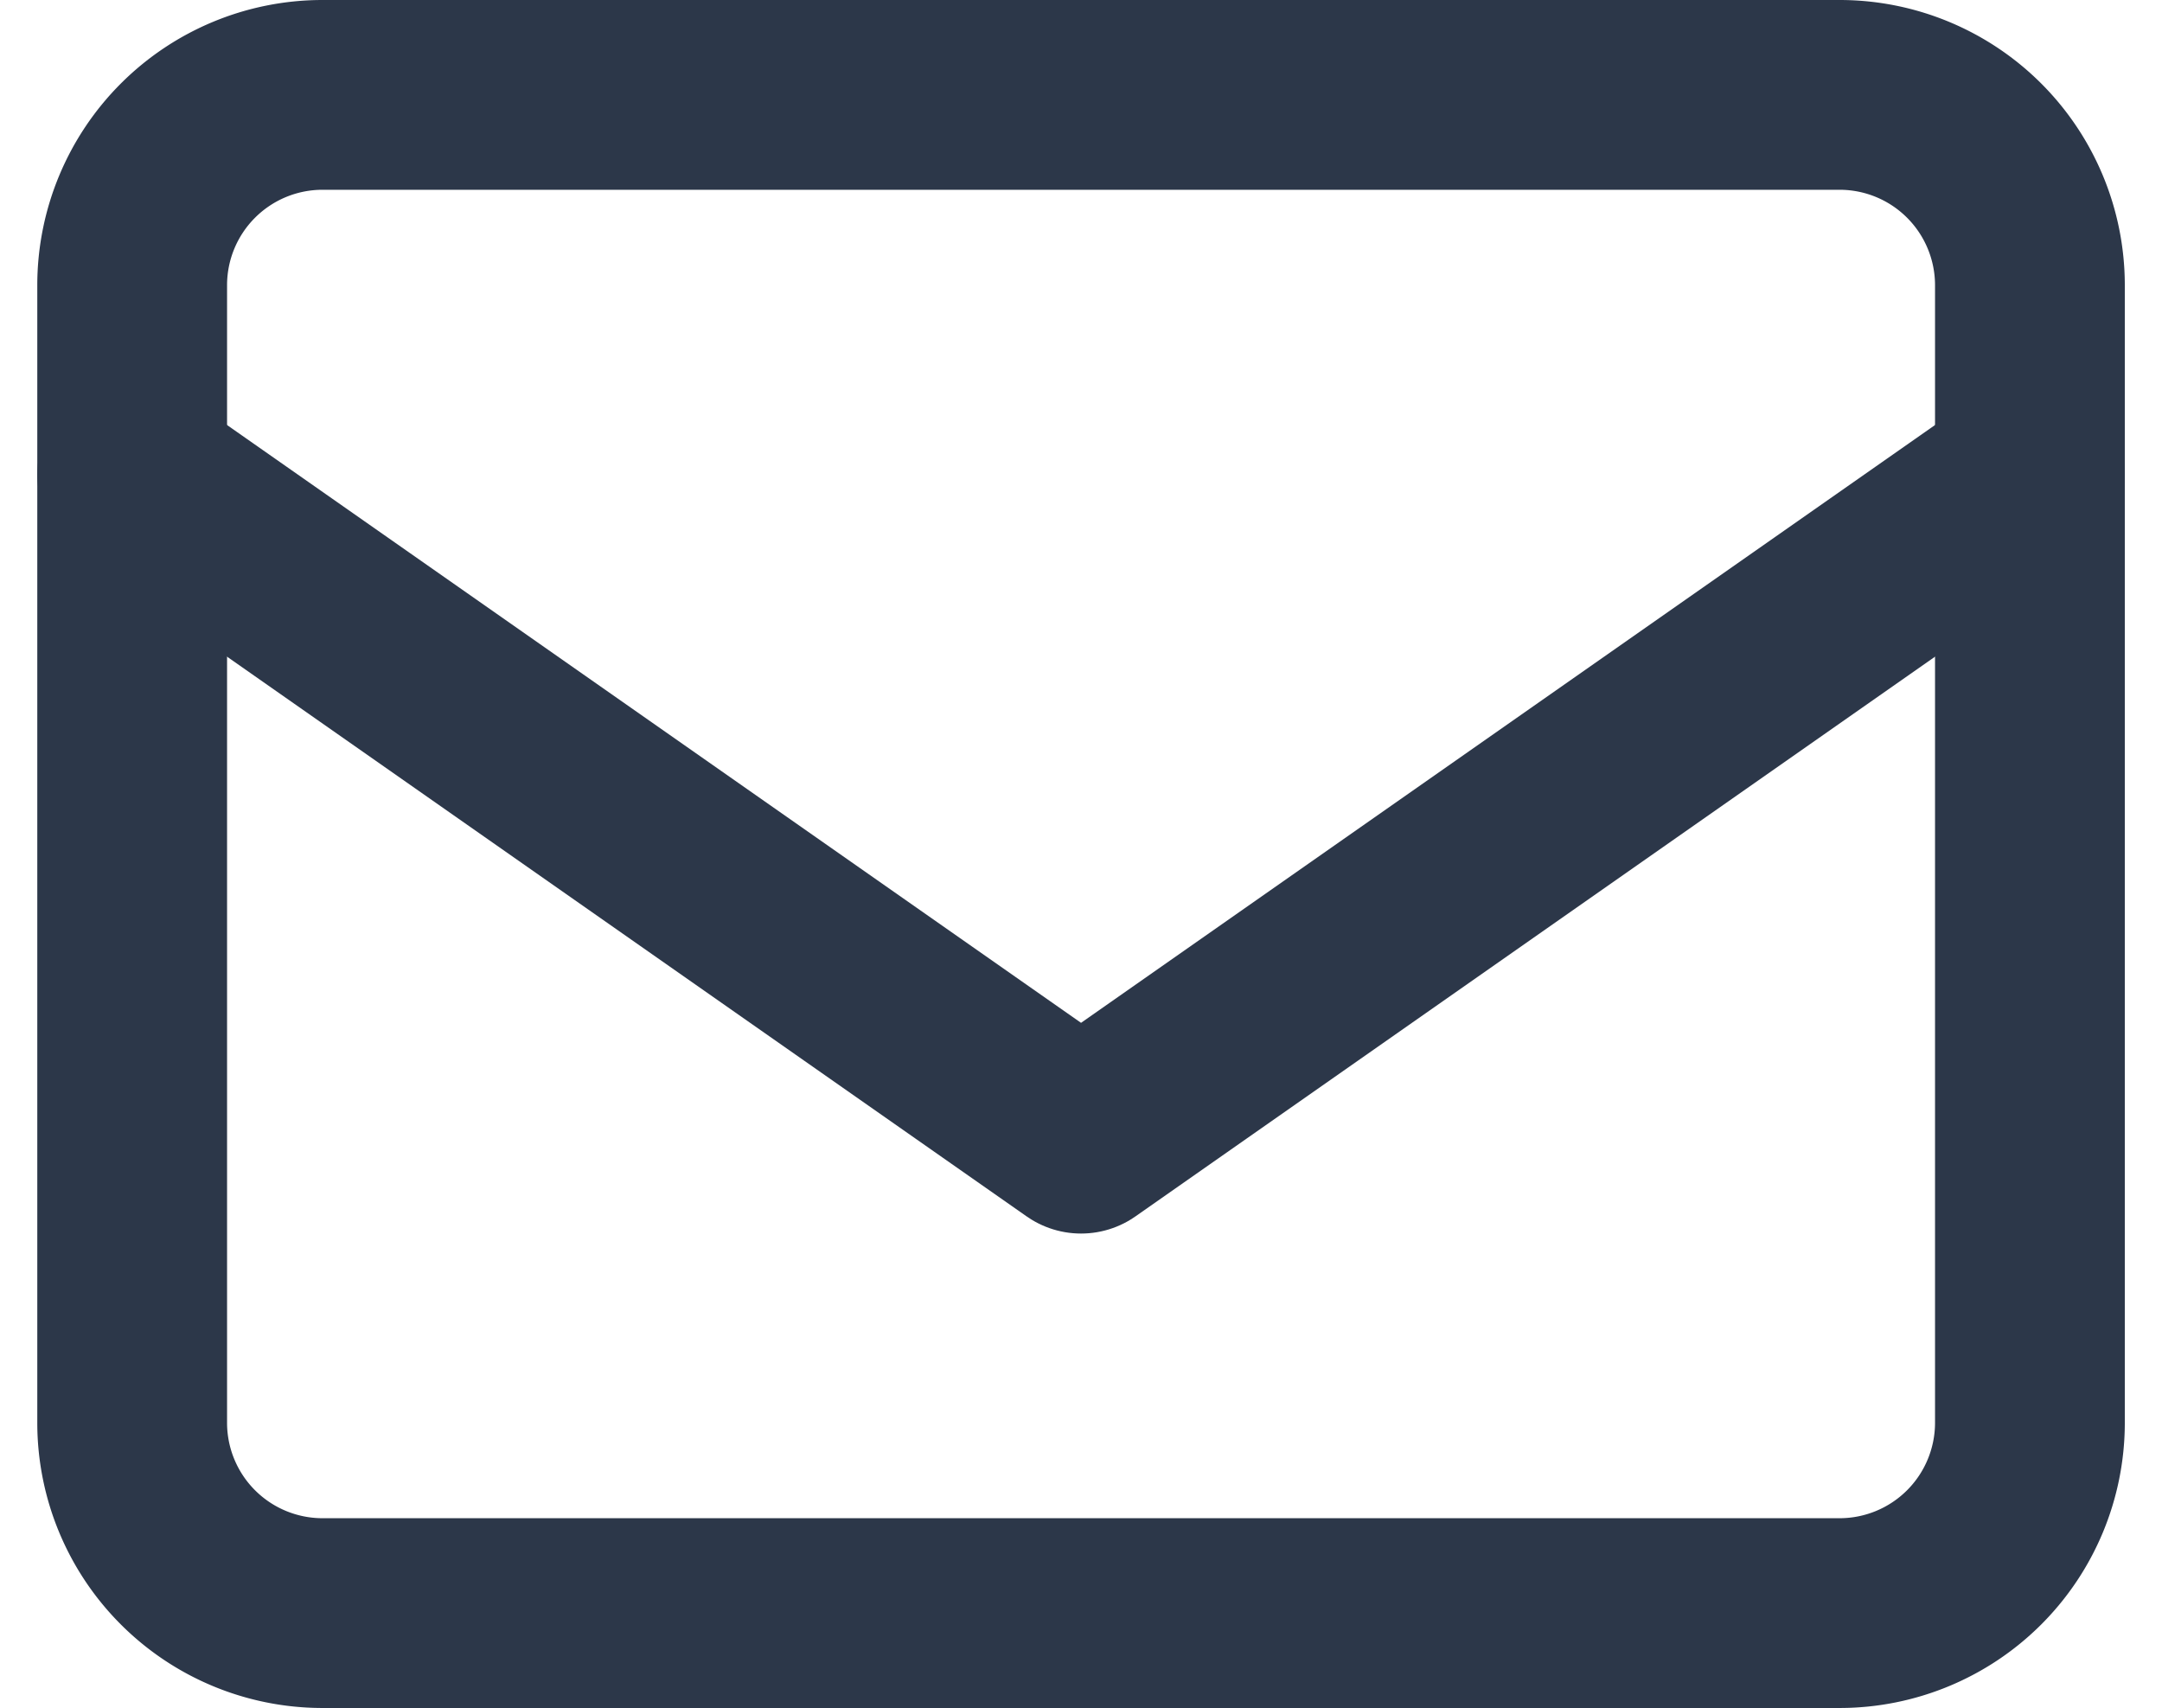
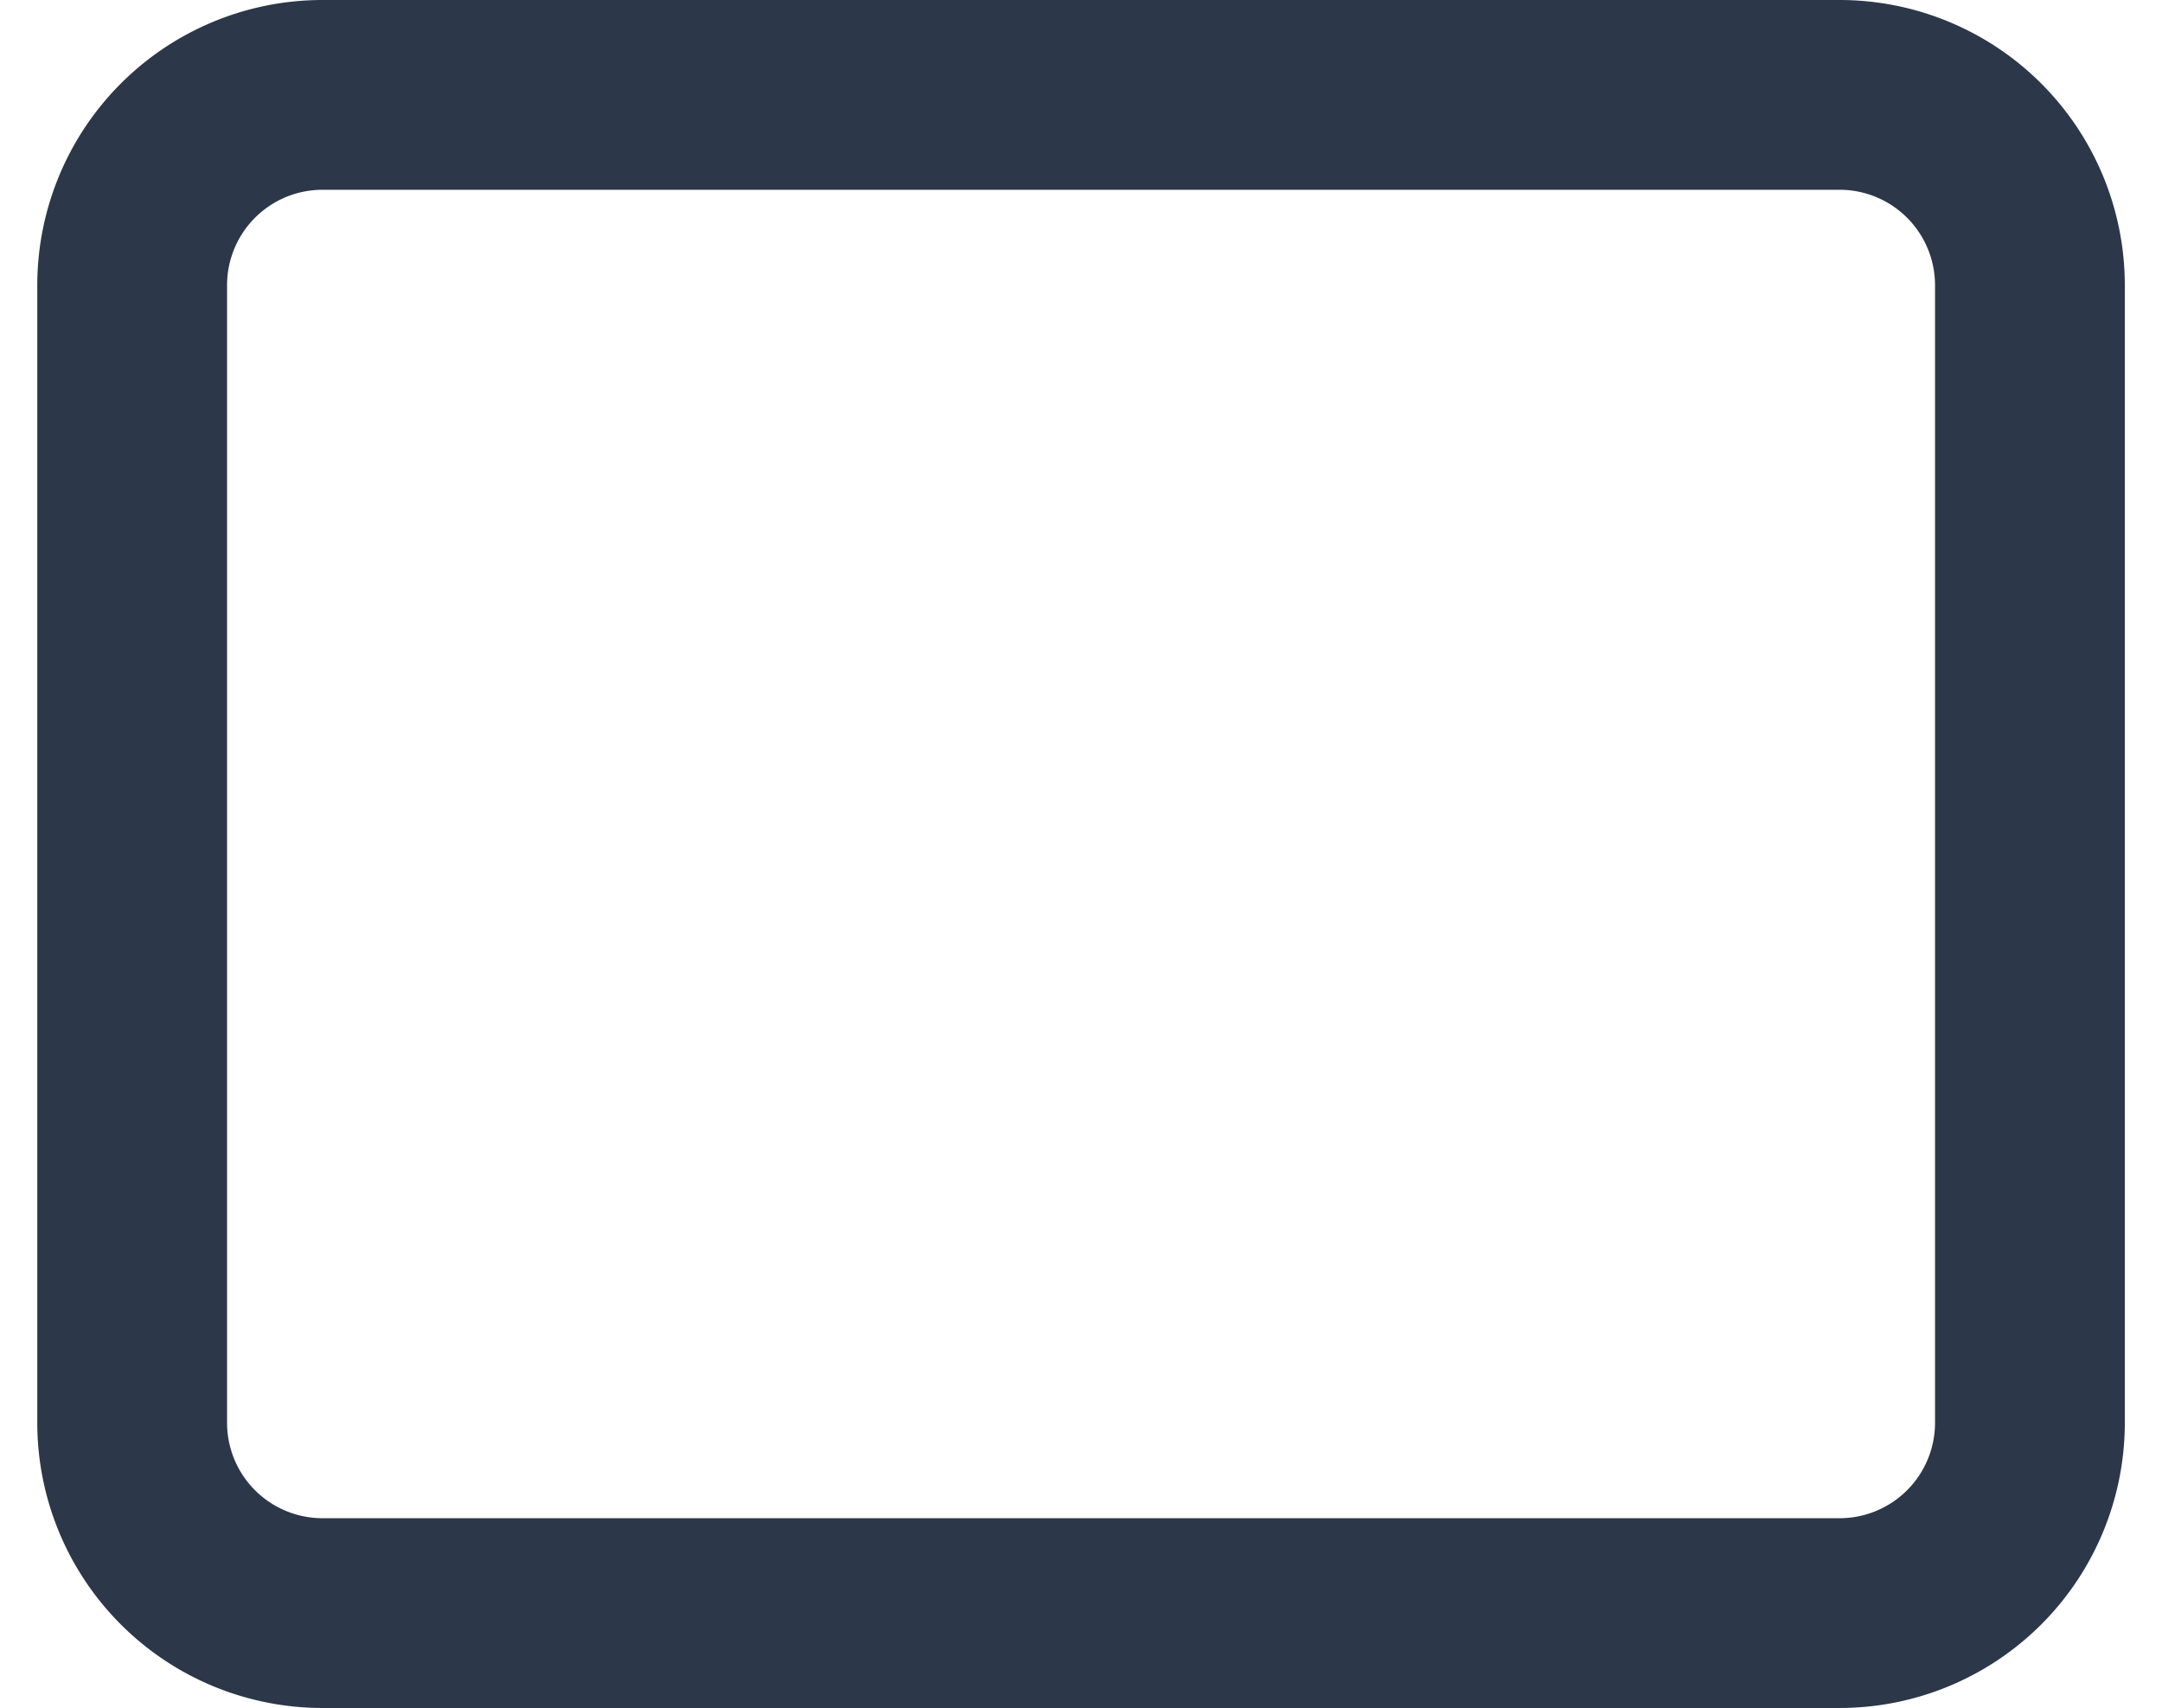
<svg xmlns="http://www.w3.org/2000/svg" width="22.785" height="18" viewBox="0 0 22.785 18">
  <g id="Icon_feather-mail" data-name="Icon feather-mail" transform="translate(0.893 0.5)">
    <path id="パス_795" data-name="パス 795" d="M5,6H21a2.006,2.006,0,0,1,2,2V20a2.006,2.006,0,0,1-2,2H5a2.006,2.006,0,0,1-2-2V8A2.006,2.006,0,0,1,5,6Z" transform="translate(-2.5 -5.5)" fill="none" stroke="#2c3749" stroke-linecap="round" stroke-linejoin="round" stroke-width="2" />
-     <path id="パス_796" data-name="パス 796" d="M23,9,13,16,3,9" transform="translate(-2.5 -4.5)" fill="none" stroke="#2c3749" stroke-linecap="round" stroke-linejoin="round" stroke-width="2" />
  </g>
</svg>